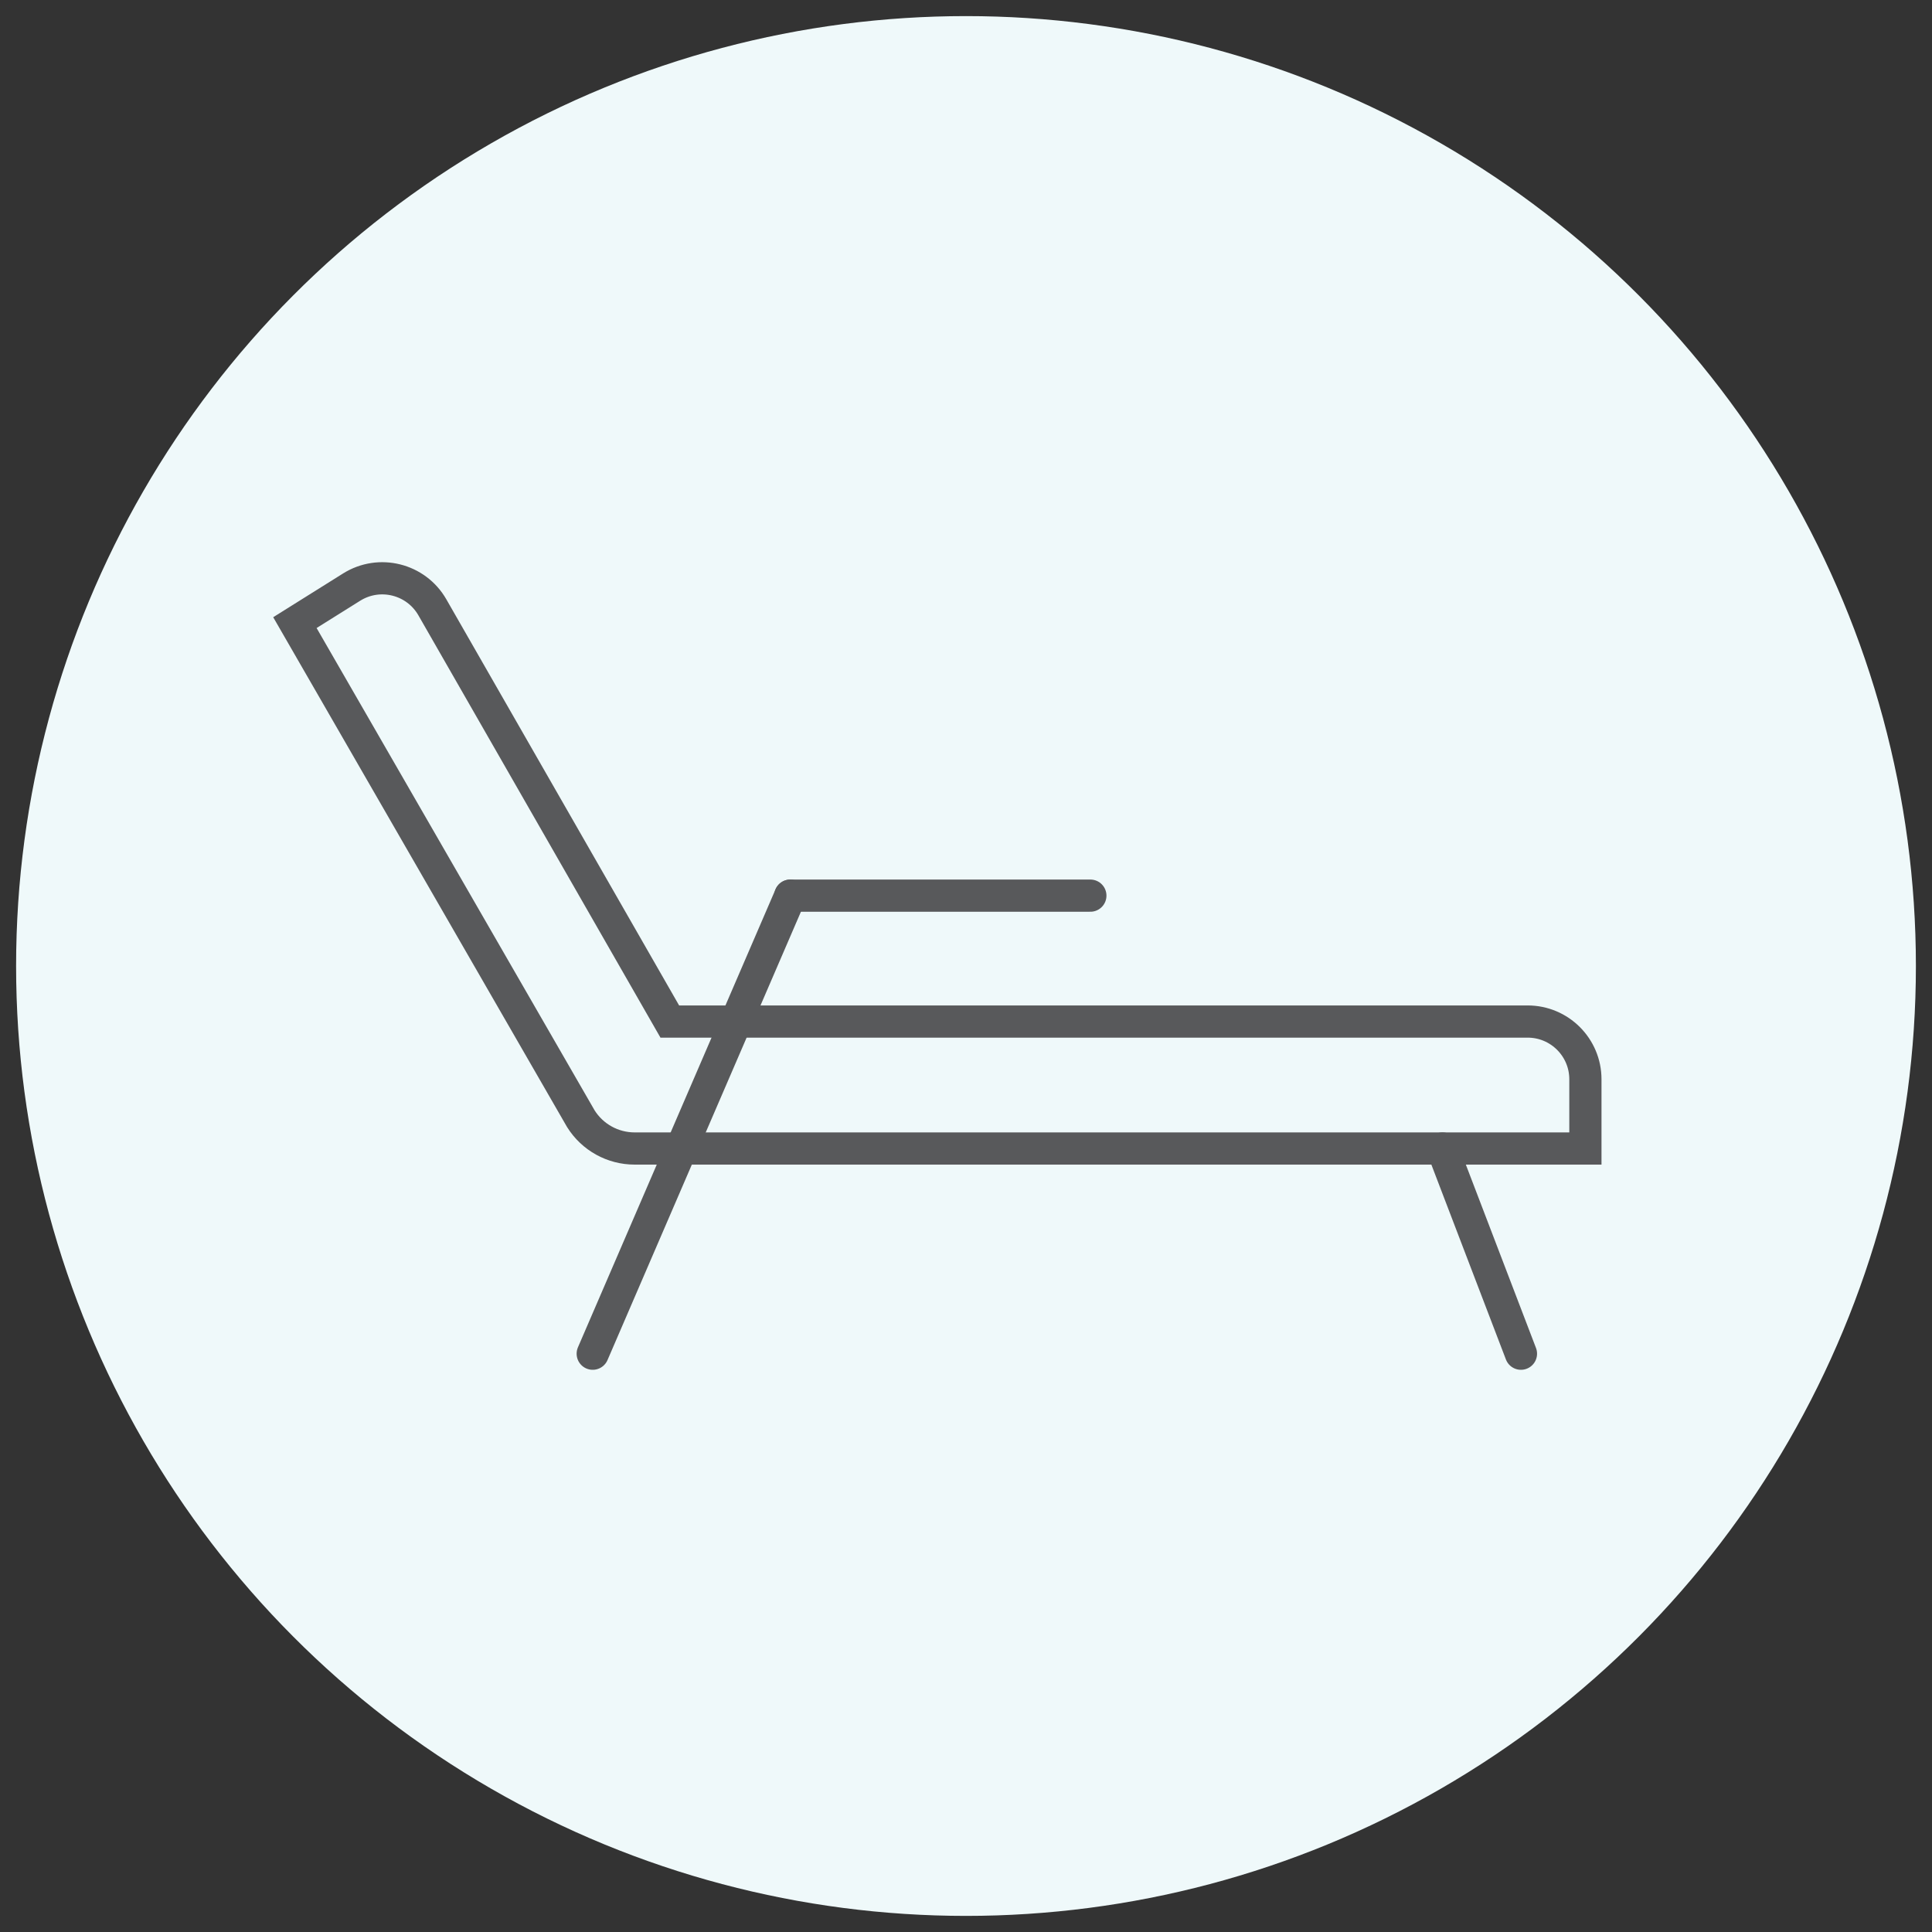
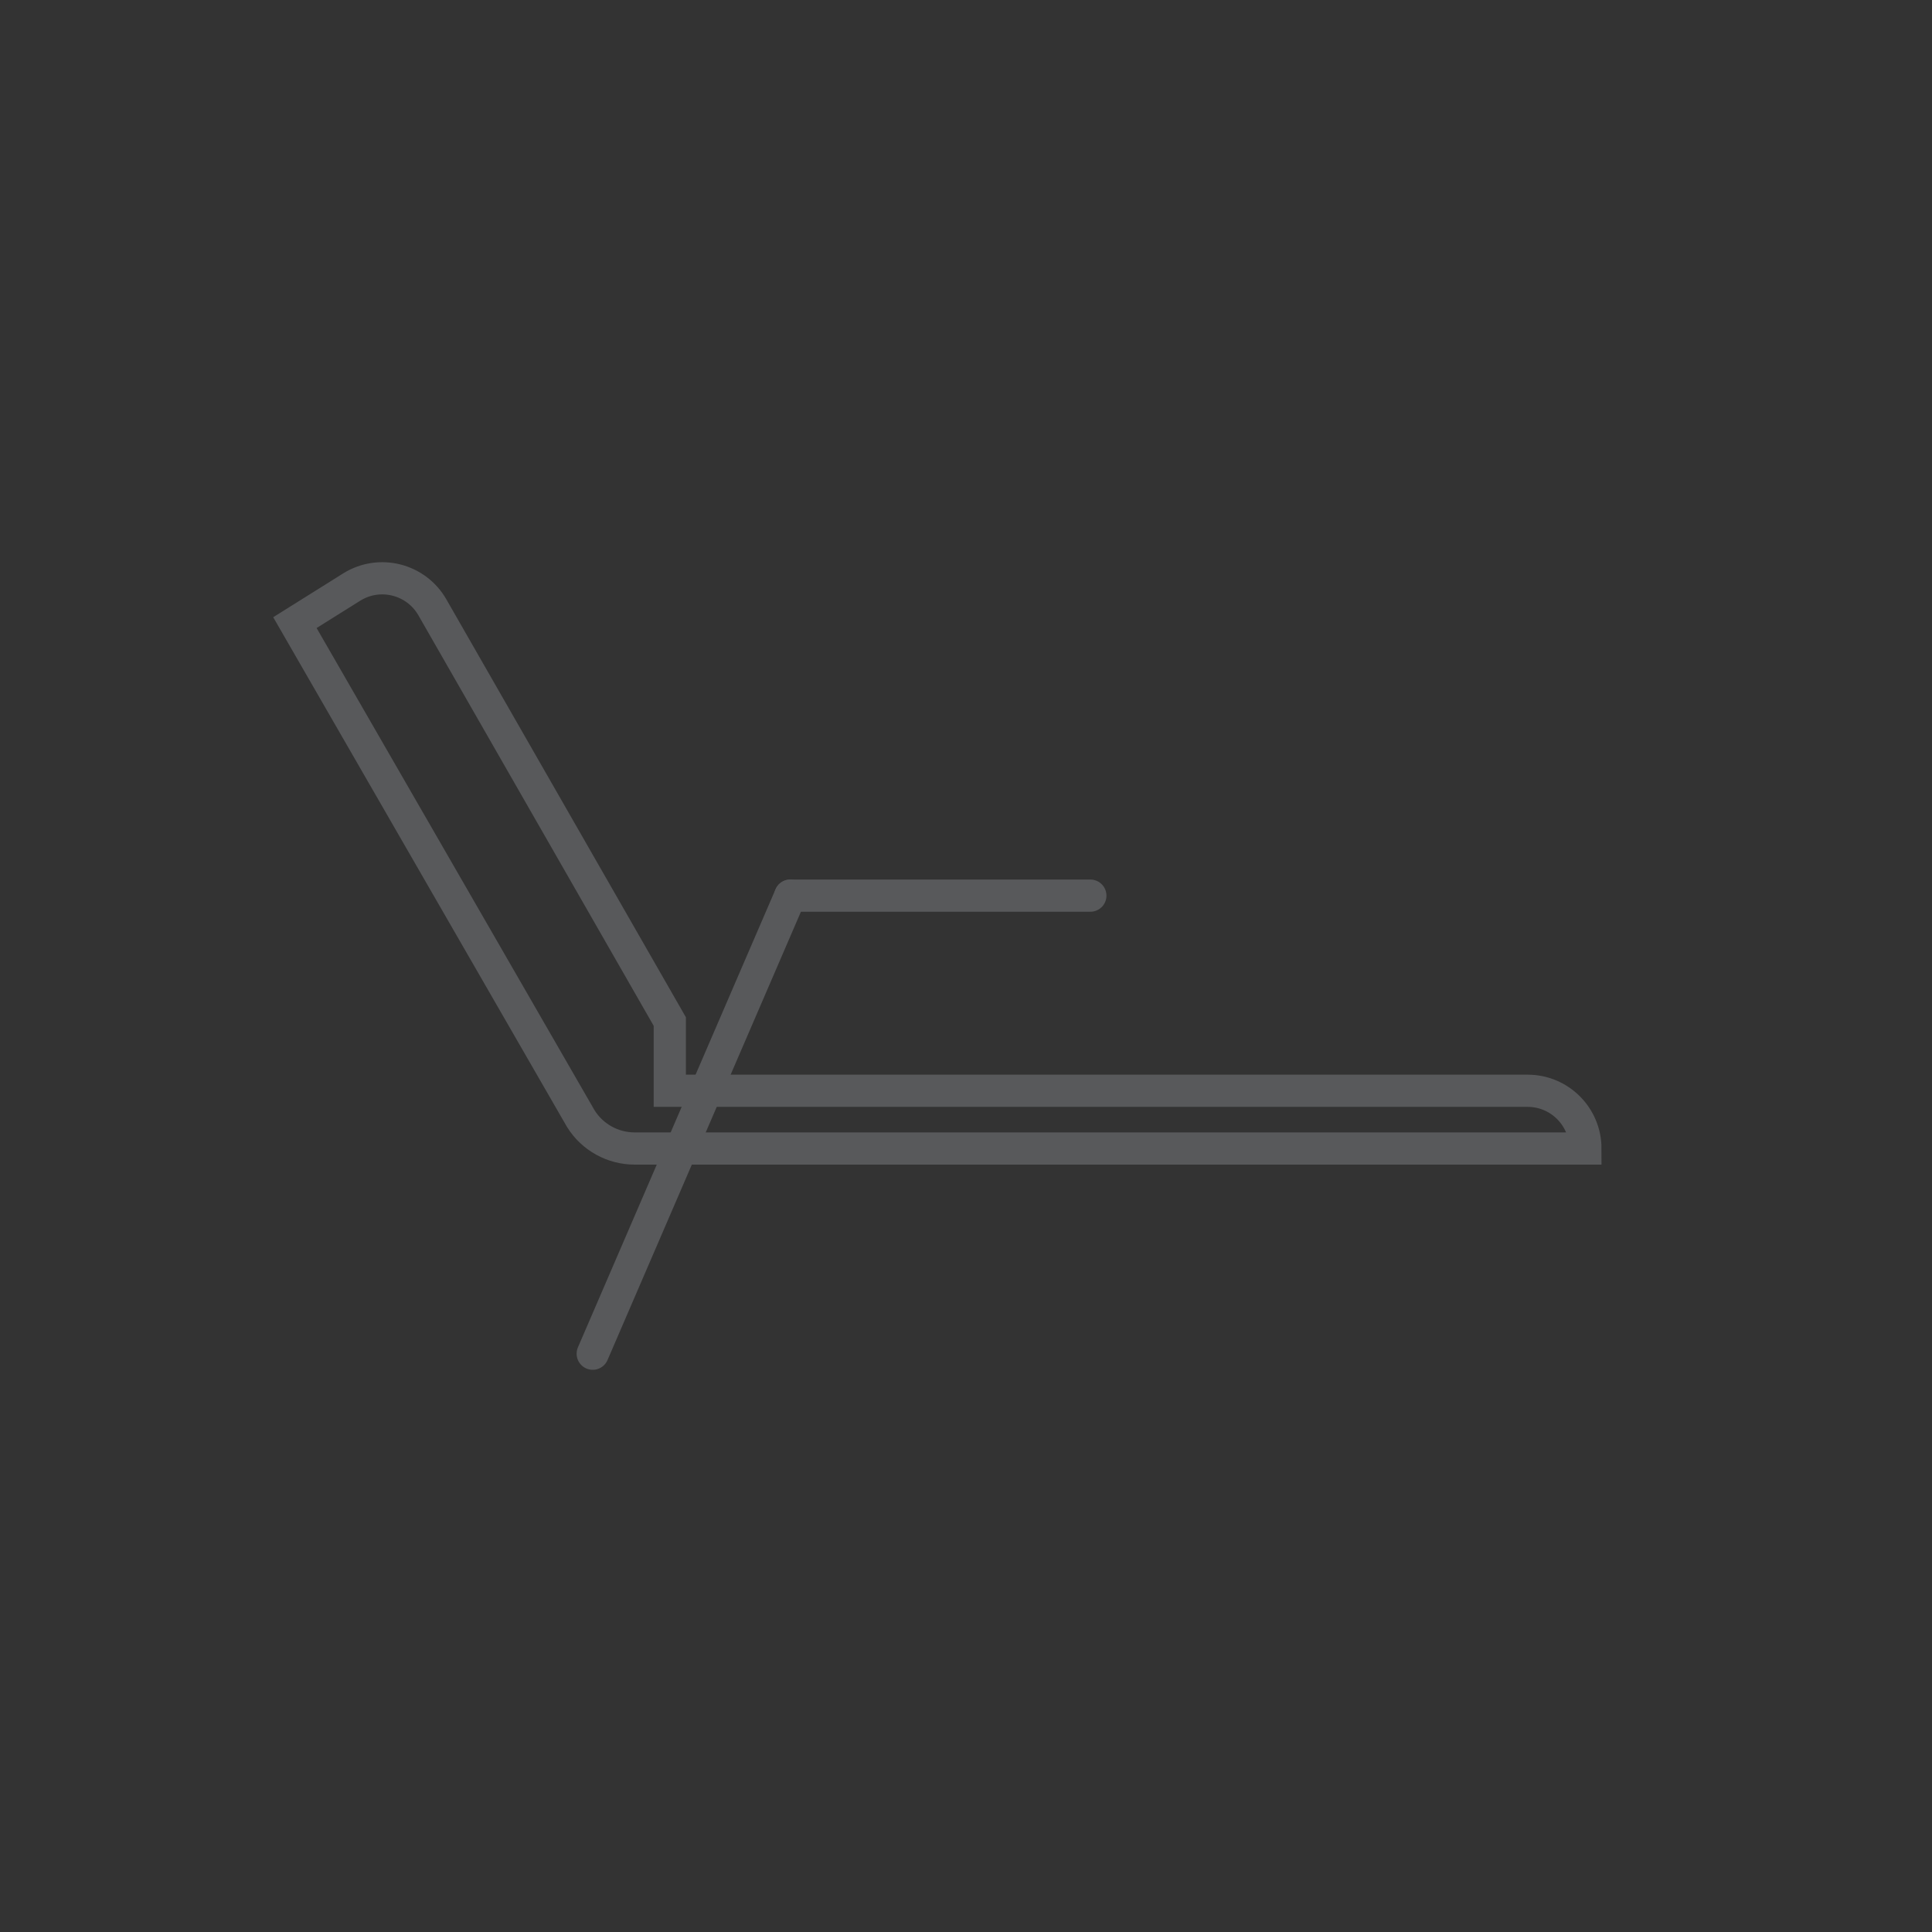
<svg xmlns="http://www.w3.org/2000/svg" version="1.1" id="Calque_1" x="0px" y="0px" width="120px" height="120px" viewBox="0 0 120 120" enable-background="new 0 0 120 120" xml:space="preserve">
  <rect x="0" y="0" width="120" height="120" fill="#333333" stroke="none" />
  <g>
-     <circle fill="#EFF9FA" cx="60" cy="60" r="59" />
    <g>
      <line fill="none" stroke="#58595B" stroke-width="2" stroke-linecap="round" stroke-miterlimit="10" x1="36.815" y1="84.081" x2="49.089" y2="55.63" />
-       <line fill="none" stroke="#58595B" stroke-width="2" stroke-linecap="round" stroke-miterlimit="10" x1="94.469" y1="84.081" x2="89.593" y2="71.336" />
-       <path fill="none" stroke="#58595B" stroke-width="2" stroke-linecap="round" stroke-miterlimit="10" d="M41.602,63.45    L26.855,37.722c-1.012-1.765-3.289-2.336-5.015-1.256l-3.523,2.206l17.76,30.813c0.72,1.152,1.983,1.851,3.342,1.851h59.053v-4.3    c0-1.979-1.606-3.586-3.586-3.586H41.602z" />
+       <path fill="none" stroke="#58595B" stroke-width="2" stroke-linecap="round" stroke-miterlimit="10" d="M41.602,63.45    L26.855,37.722c-1.012-1.765-3.289-2.336-5.015-1.256l-3.523,2.206l17.76,30.813c0.72,1.152,1.983,1.851,3.342,1.851h59.053c0-1.979-1.606-3.586-3.586-3.586H41.602z" />
      <line fill="none" stroke="#58595B" stroke-width="2" stroke-linecap="round" stroke-miterlimit="10" x1="49.089" y1="55.63" x2="67.724" y2="55.63" />
    </g>
  </g>
</svg>